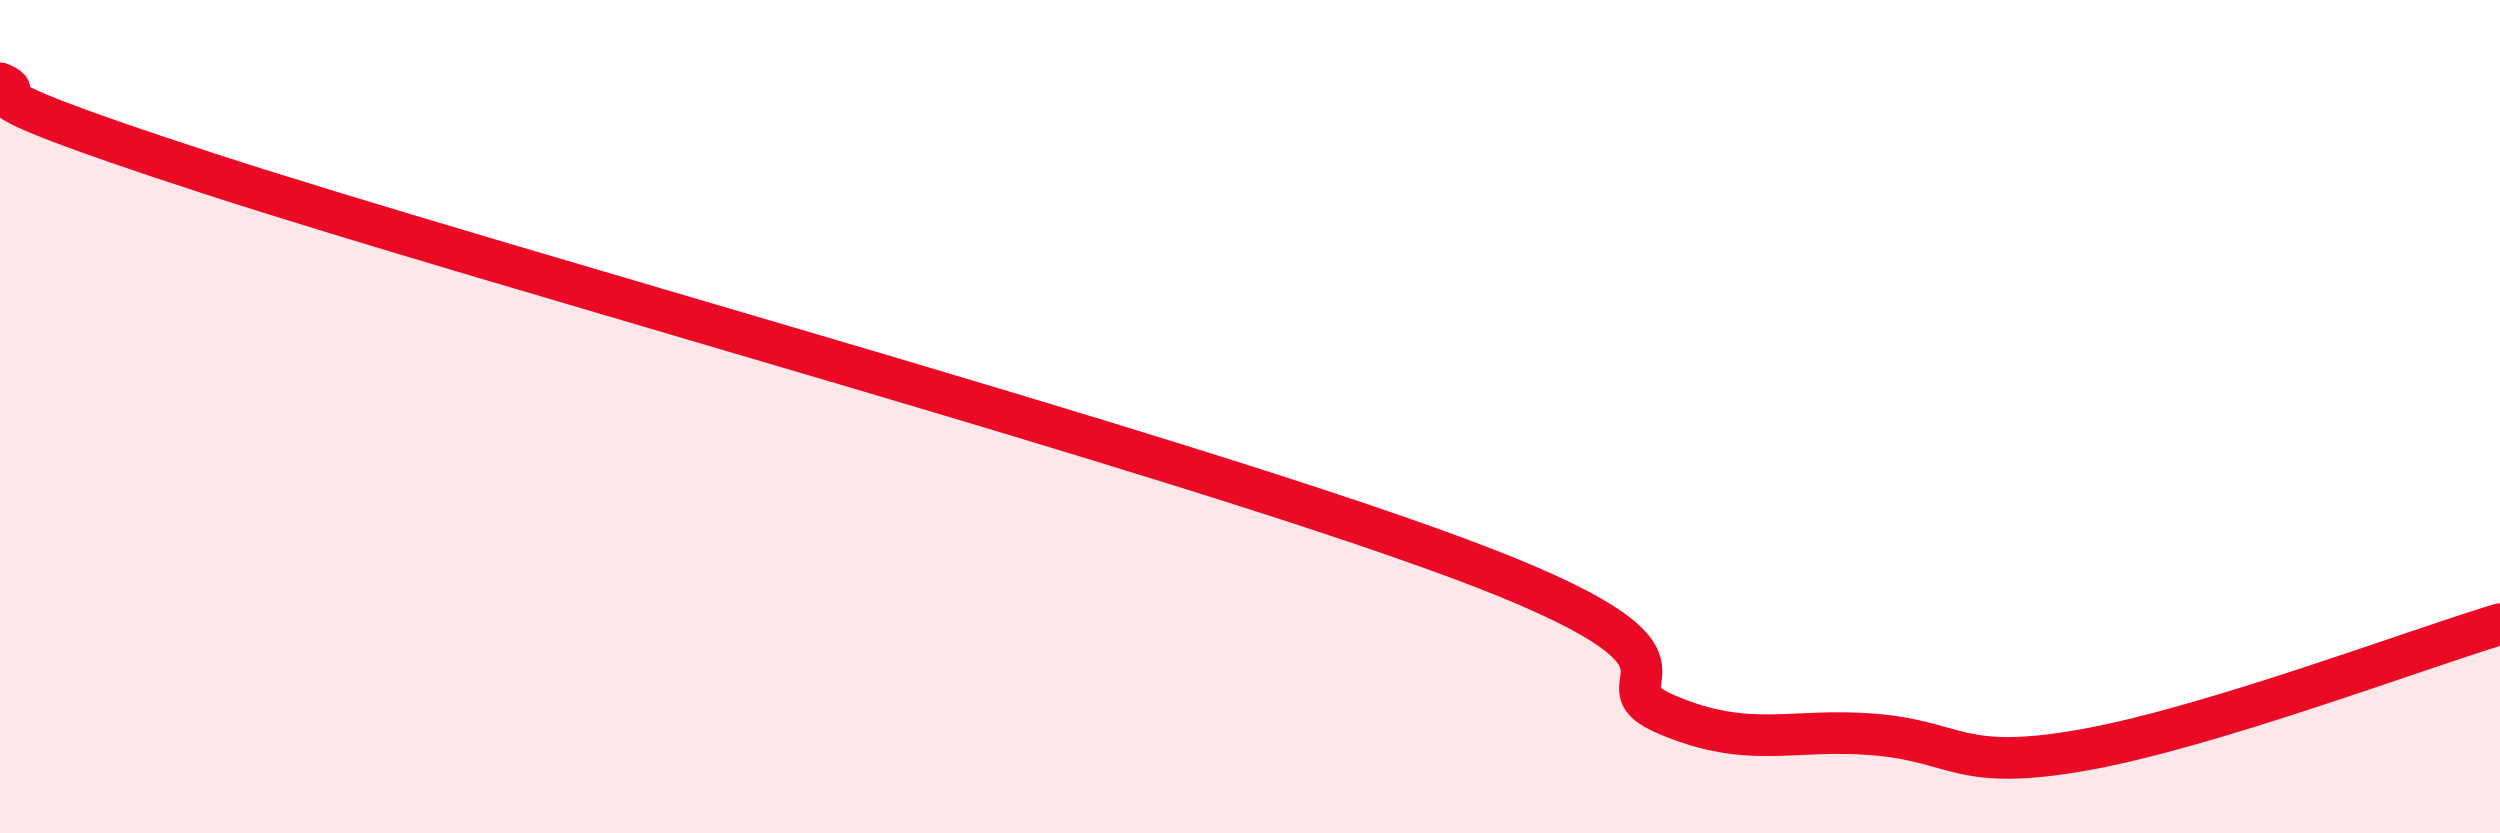
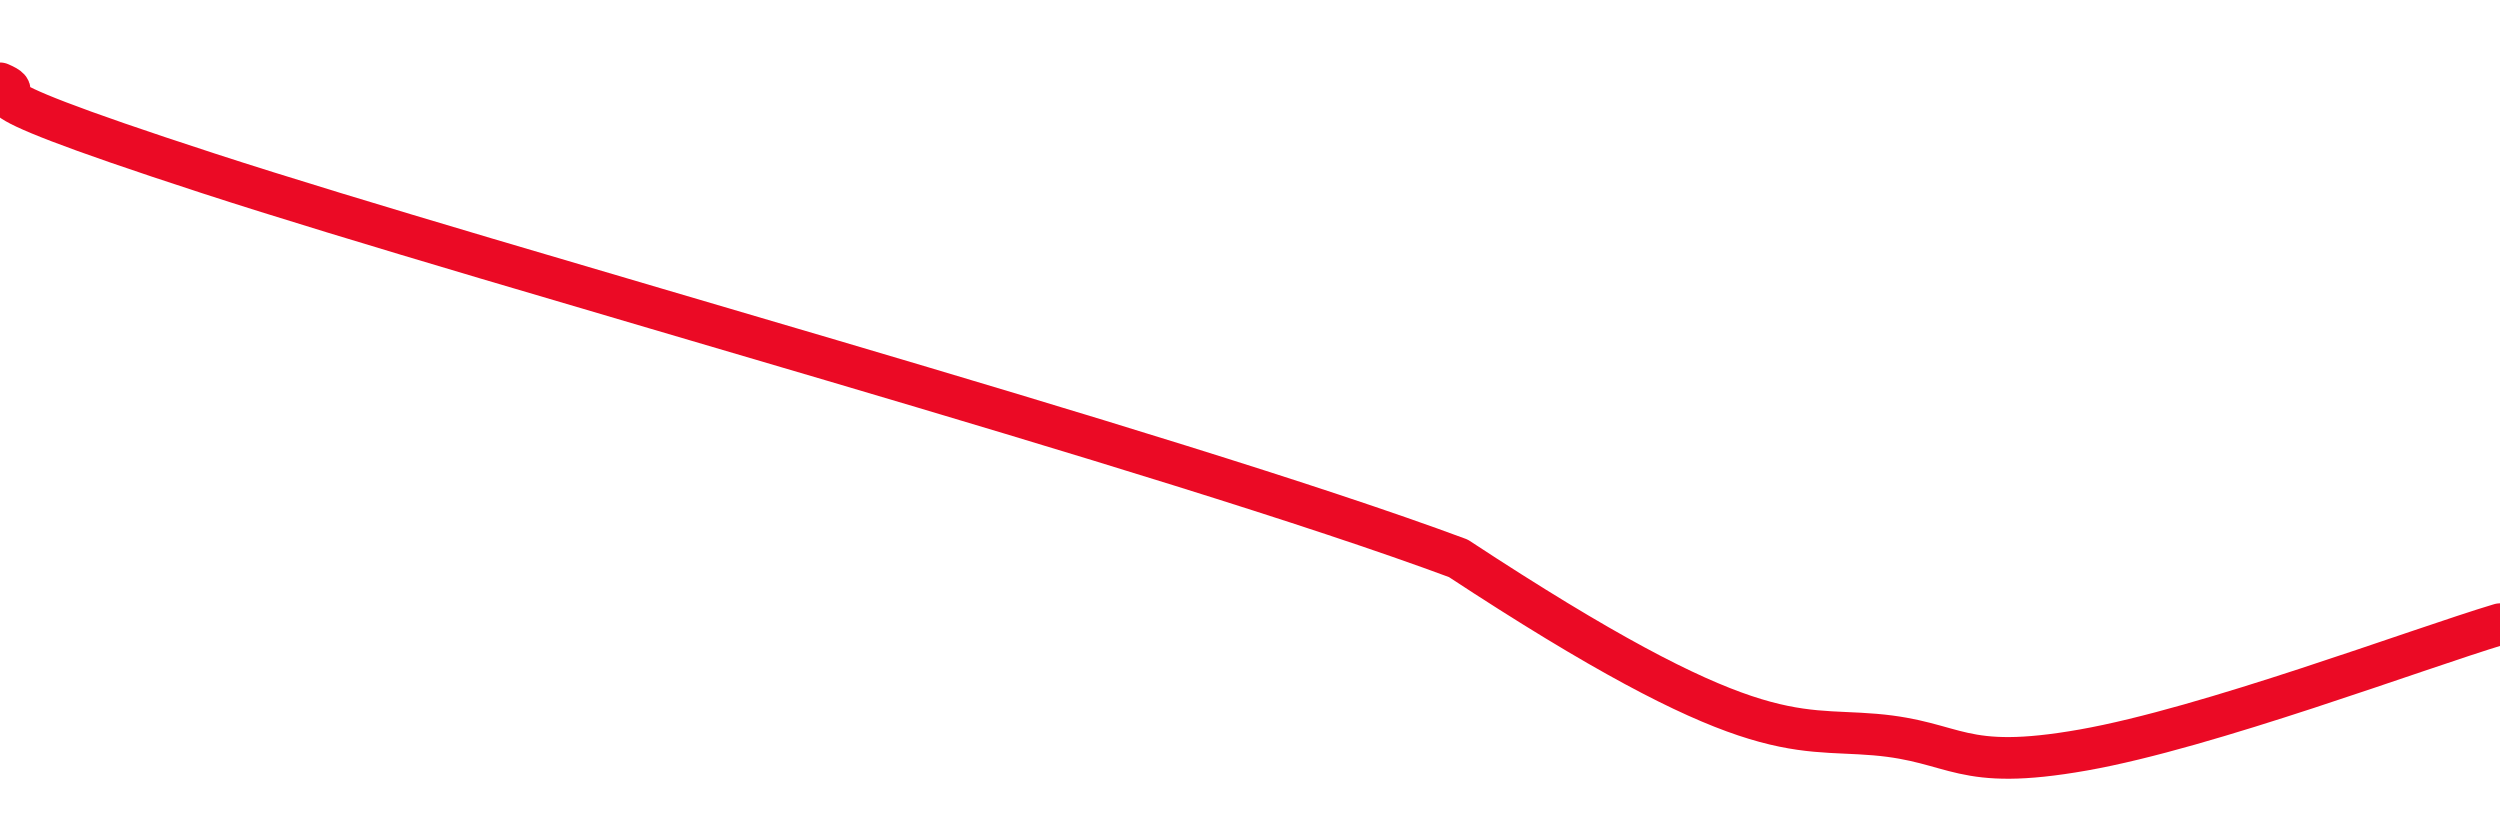
<svg xmlns="http://www.w3.org/2000/svg" width="60" height="20" viewBox="0 0 60 20">
-   <path d="M 0,2 C 1,2.43 -2,1.88 5,4.16 C 12,6.44 28,10.8 35,13.4 C 42,16 38,16.3 40,17.15 C 42,18 43,17.46 45,17.63 C 47,17.8 47,18.53 50,18 C 53,17.47 58,15.58 60,14.98L60 20L0 20Z" fill="#EB0A25" opacity="0.1" stroke-linecap="round" stroke-linejoin="round" />
-   <path d="M 0,2 C 1,2.43 -2,1.88 5,4.16 C 12,6.44 28,10.8 35,13.4 C 42,16 38,16.3 40,17.15 C 42,18 43,17.46 45,17.63 C 47,17.8 47,18.53 50,18 C 53,17.47 58,15.58 60,14.98" stroke="#EB0A25" stroke-width="1" fill="none" stroke-linecap="round" stroke-linejoin="round" />
+   <path d="M 0,2 C 1,2.43 -2,1.88 5,4.16 C 12,6.44 28,10.8 35,13.4 C 42,18 43,17.46 45,17.63 C 47,17.8 47,18.53 50,18 C 53,17.47 58,15.58 60,14.98" stroke="#EB0A25" stroke-width="1" fill="none" stroke-linecap="round" stroke-linejoin="round" />
</svg>